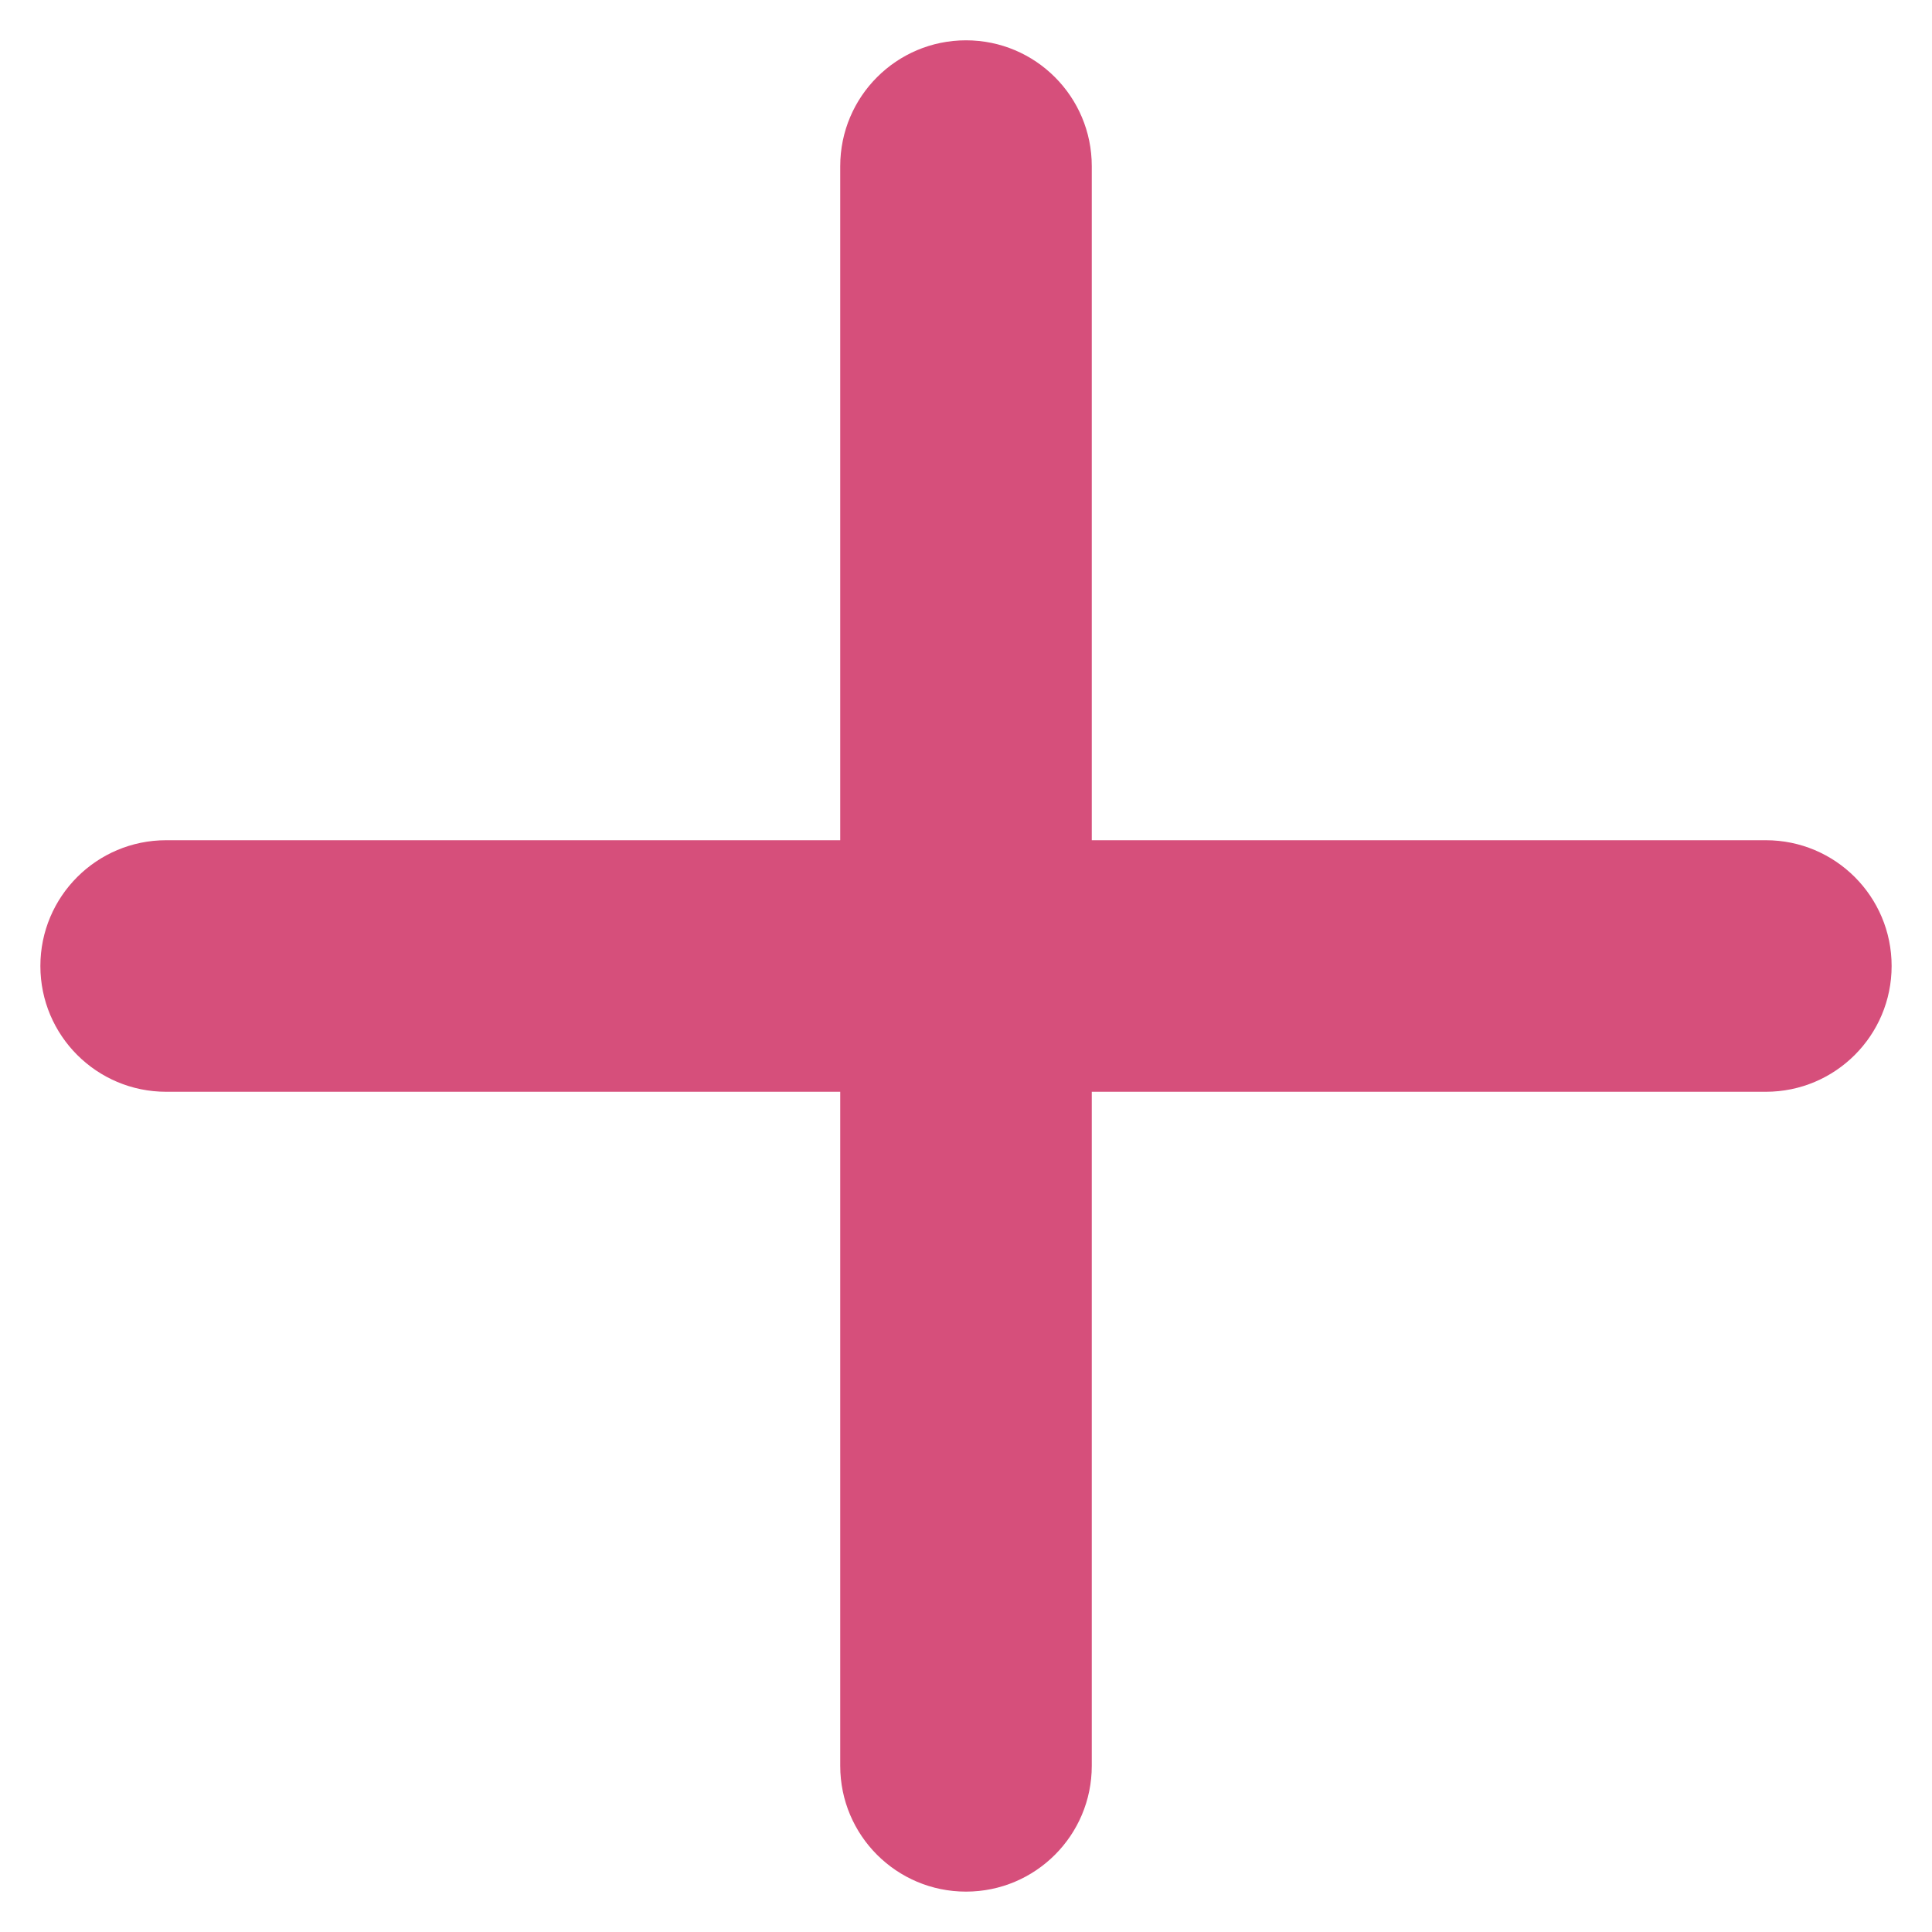
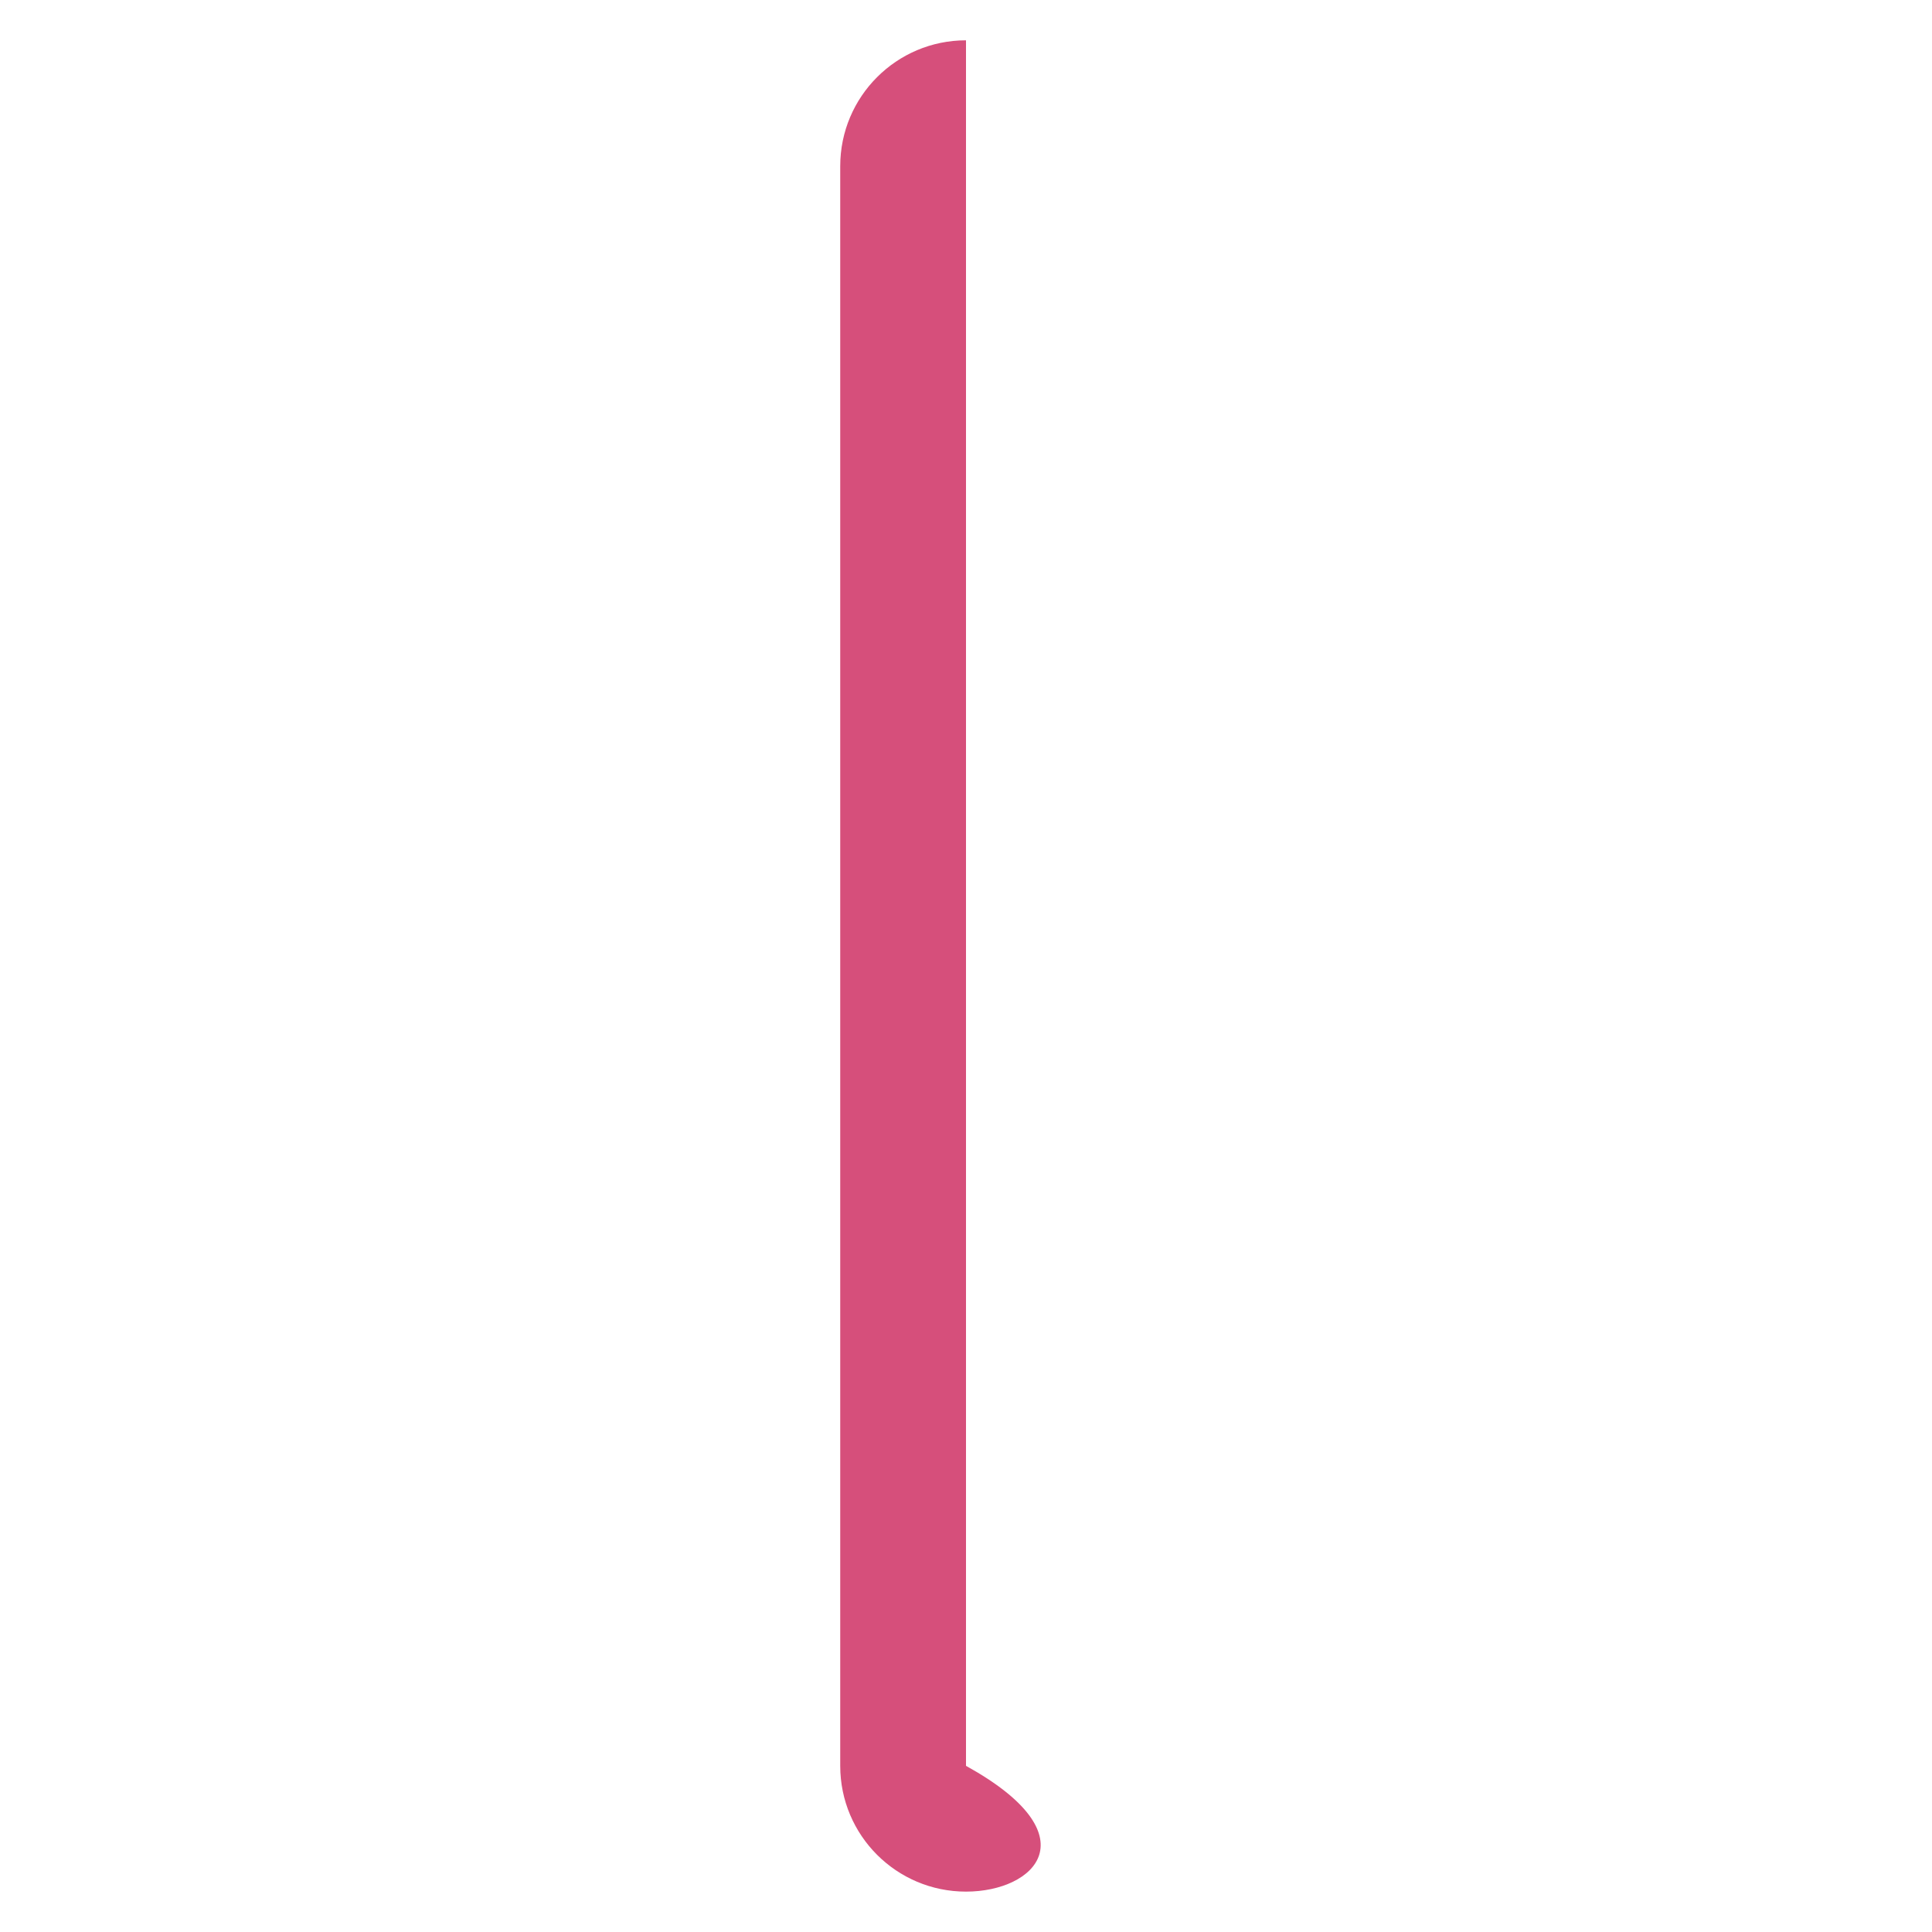
<svg xmlns="http://www.w3.org/2000/svg" width="30" height="30" viewBox="0 0 30 30" fill="none">
-   <path d="M15 29.373C13.921 29.373 13.047 28.499 13.047 27.42V2.58C13.047 1.501 13.921 0.626 15 0.626C16.079 0.626 16.953 1.501 16.953 2.58V27.42C16.953 28.499 16.079 29.373 15 29.373Z" fill="#D64F7B" />
-   <path d="M27.42 16.953H2.58C1.501 16.953 0.627 16.079 0.627 15C0.627 13.921 1.501 13.047 2.58 13.047H27.42C28.499 13.047 29.373 13.921 29.373 15C29.373 16.079 28.499 16.953 27.42 16.953Z" fill="#D64F7B" />
+   <path d="M15 29.373C13.921 29.373 13.047 28.499 13.047 27.42V2.58C13.047 1.501 13.921 0.626 15 0.626V27.42C16.953 28.499 16.079 29.373 15 29.373Z" fill="#D64F7B" />
</svg>